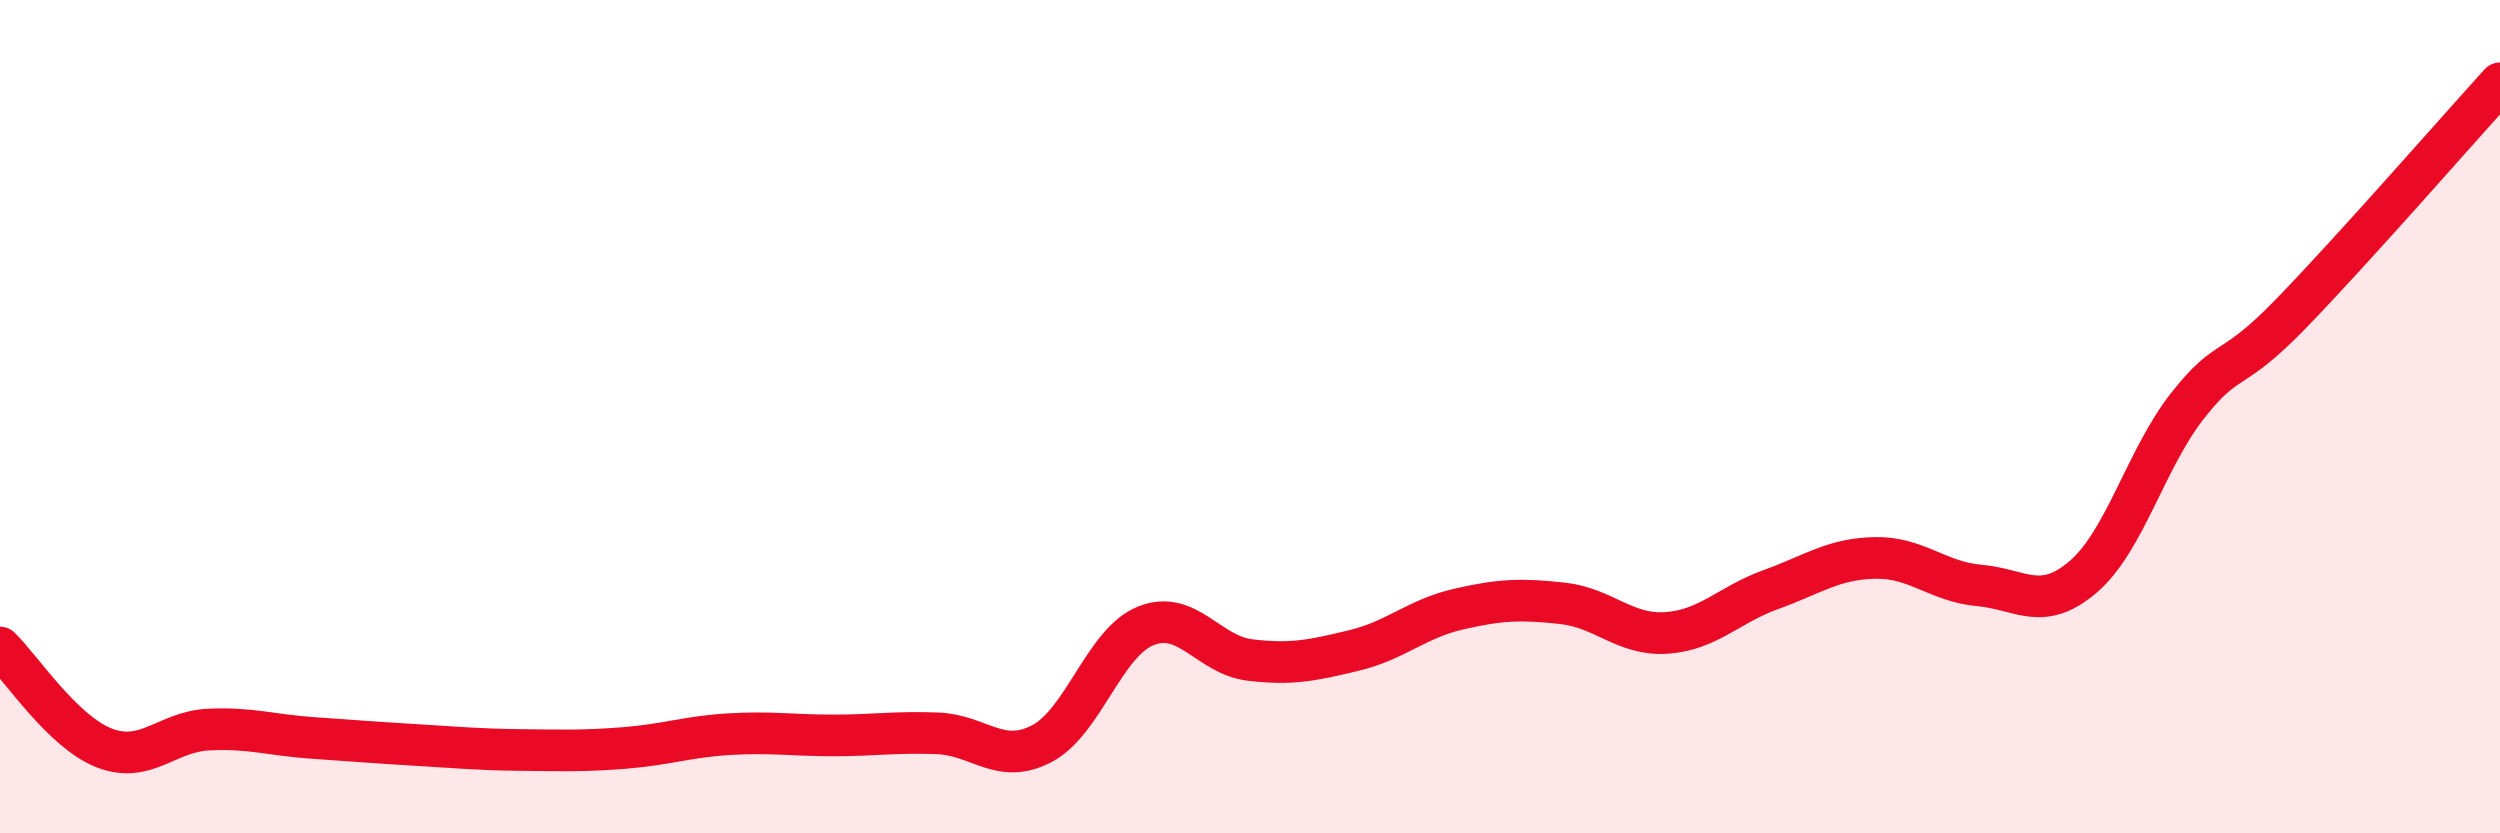
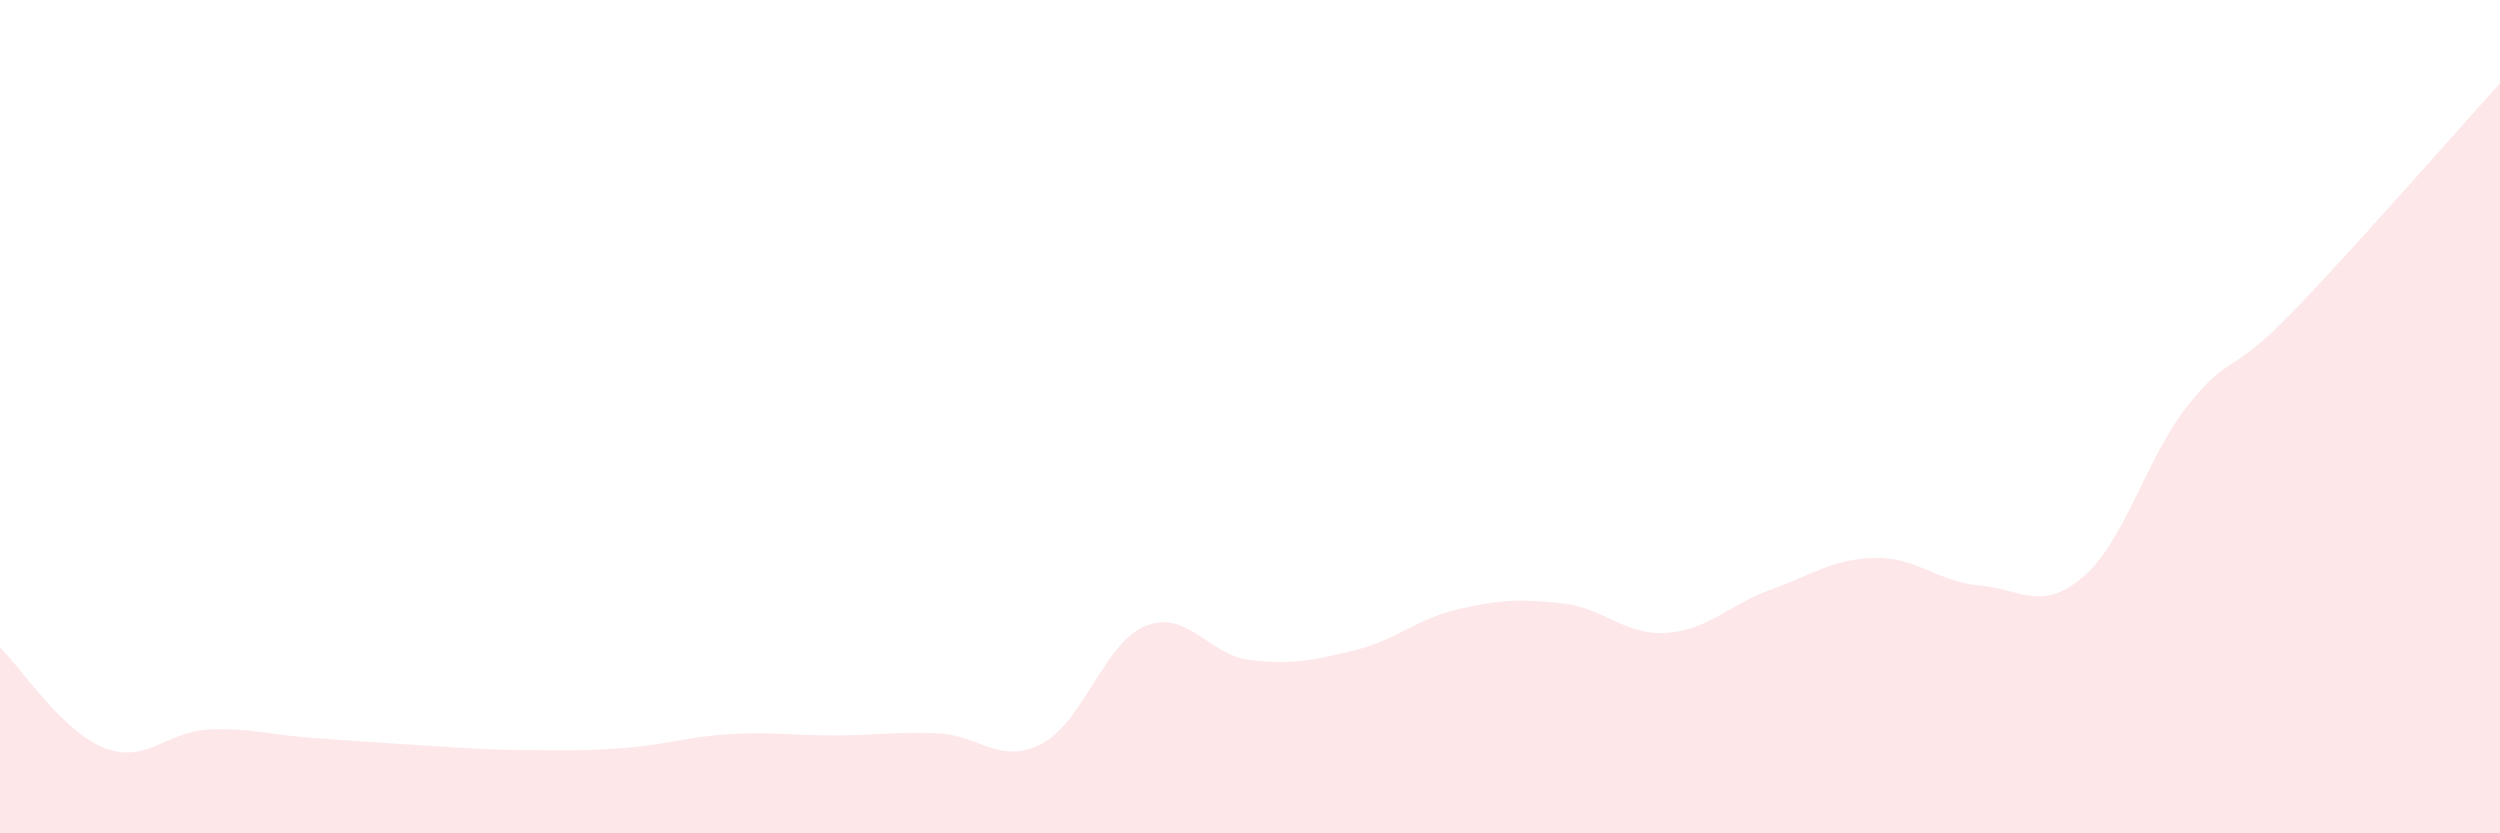
<svg xmlns="http://www.w3.org/2000/svg" width="60" height="20" viewBox="0 0 60 20">
  <path d="M 0,15.54 C 0.5,16.02 1.5,17.56 2.5,17.95 C 3.5,18.34 4,17.56 5,17.51 C 6,17.46 6.5,17.64 7.5,17.71 C 8.5,17.78 9,17.82 10,17.88 C 11,17.94 11.5,17.99 12.5,18 C 13.5,18.01 14,18.03 15,17.95 C 16,17.87 16.5,17.68 17.5,17.62 C 18.5,17.56 19,17.65 20,17.65 C 21,17.65 21.5,17.56 22.5,17.6 C 23.5,17.64 24,18.37 25,17.85 C 26,17.33 26.5,15.42 27.5,15.02 C 28.5,14.62 29,15.72 30,15.84 C 31,15.96 31.5,15.85 32.5,15.61 C 33.5,15.37 34,14.85 35,14.62 C 36,14.39 36.5,14.37 37.5,14.48 C 38.5,14.59 39,15.26 40,15.19 C 41,15.12 41.5,14.51 42.5,14.15 C 43.5,13.79 44,13.41 45,13.39 C 46,13.37 46.5,13.96 47.5,14.05 C 48.5,14.14 49,14.7 50,13.84 C 51,12.98 51.5,11.01 52.5,9.74 C 53.5,8.47 53.5,9.06 55,7.51 C 56.5,5.96 59,3.1 60,2L60 20L0 20Z" fill="#EB0A25" opacity="0.1" stroke-linecap="round" stroke-linejoin="round" />
-   <path d="M 0,15.54 C 0.5,16.02 1.5,17.56 2.5,17.95 C 3.5,18.34 4,17.56 5,17.51 C 6,17.46 6.5,17.64 7.5,17.71 C 8.5,17.78 9,17.82 10,17.88 C 11,17.94 11.5,17.99 12.5,18 C 13.5,18.01 14,18.03 15,17.95 C 16,17.87 16.5,17.68 17.5,17.62 C 18.5,17.56 19,17.65 20,17.65 C 21,17.65 21.5,17.56 22.5,17.6 C 23.5,17.64 24,18.37 25,17.85 C 26,17.33 26.5,15.42 27.5,15.02 C 28.5,14.62 29,15.72 30,15.84 C 31,15.96 31.5,15.85 32.5,15.61 C 33.5,15.37 34,14.85 35,14.62 C 36,14.39 36.5,14.37 37.5,14.48 C 38.5,14.59 39,15.26 40,15.19 C 41,15.12 41.5,14.51 42.5,14.15 C 43.5,13.79 44,13.41 45,13.39 C 46,13.37 46.5,13.96 47.5,14.05 C 48.5,14.14 49,14.7 50,13.84 C 51,12.98 51.5,11.01 52.5,9.74 C 53.5,8.47 53.5,9.06 55,7.51 C 56.5,5.96 59,3.1 60,2" stroke="#EB0A25" stroke-width="1" fill="none" stroke-linecap="round" stroke-linejoin="round" />
</svg>